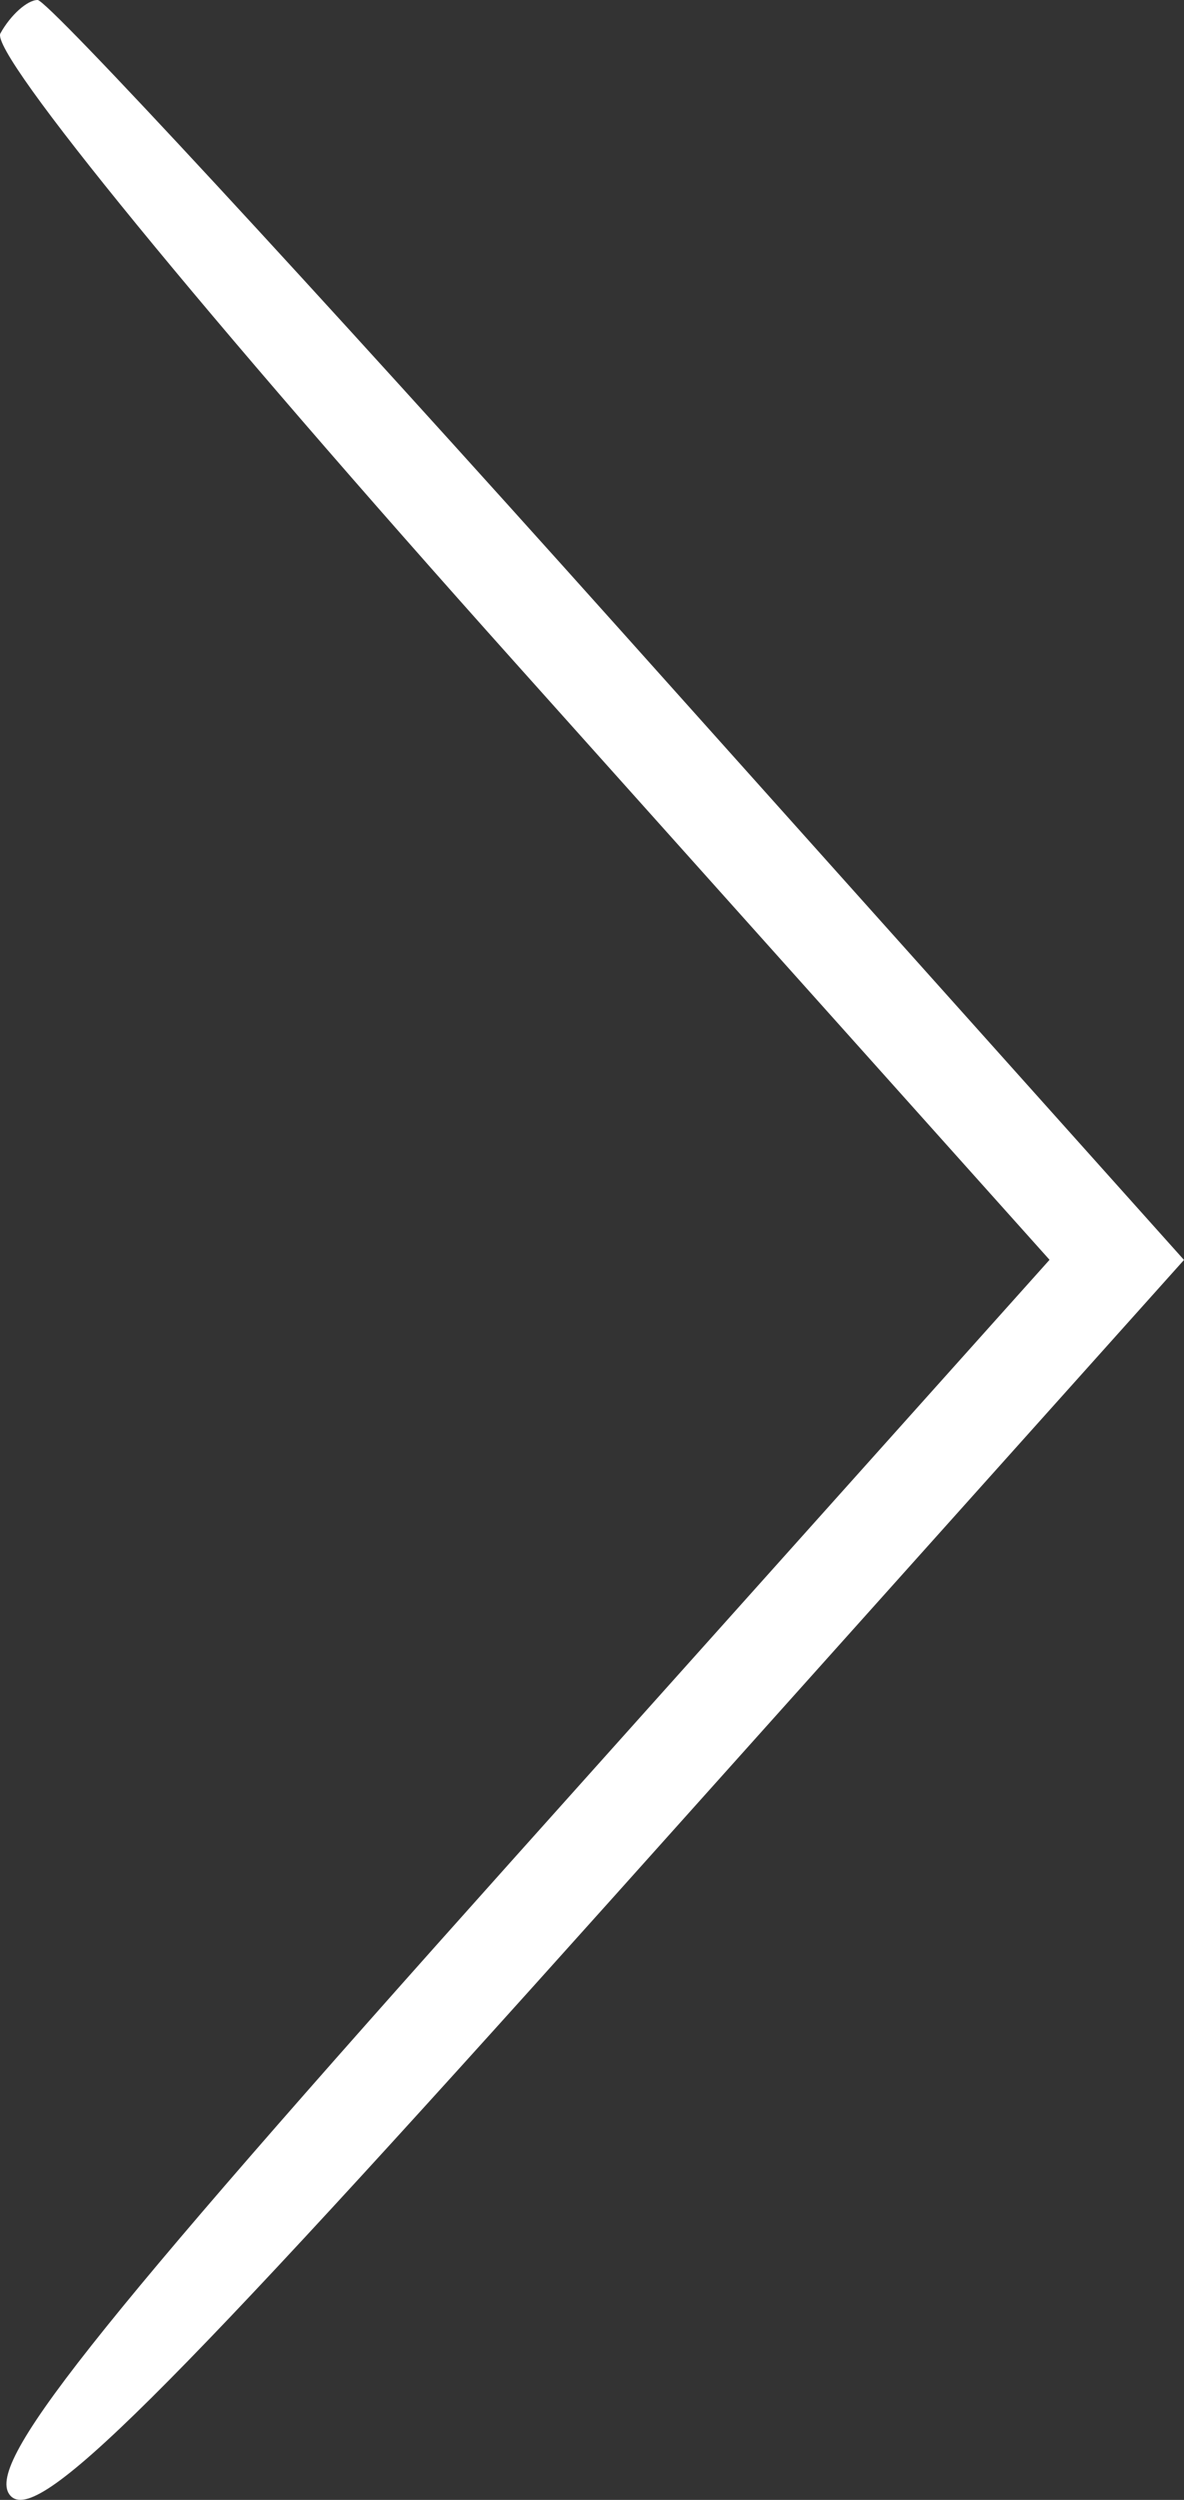
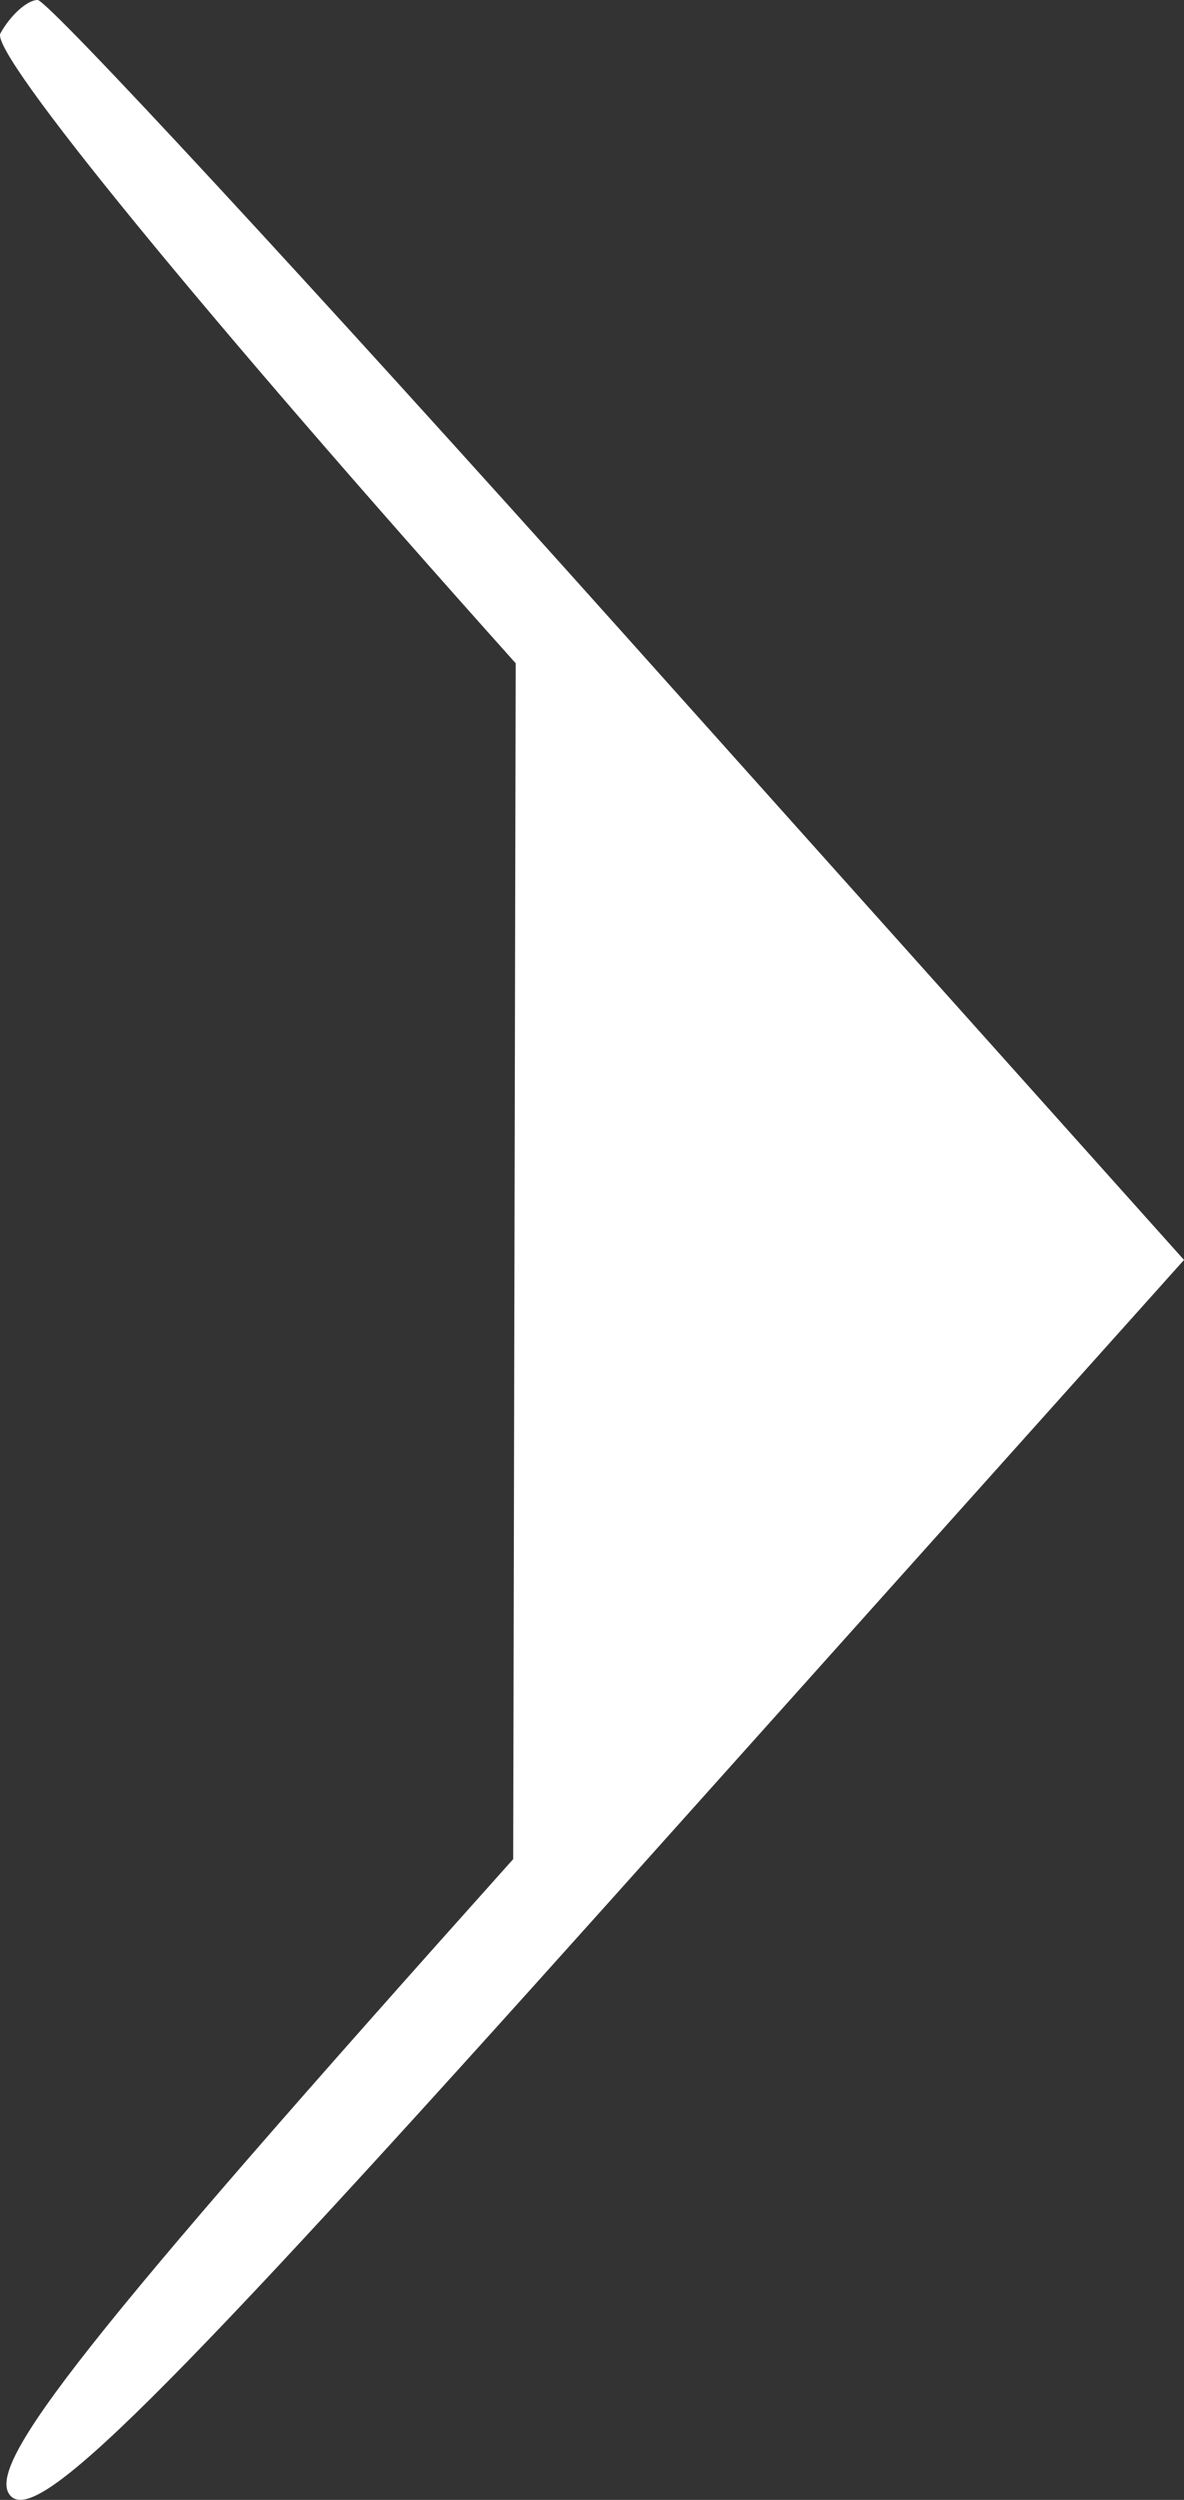
<svg xmlns="http://www.w3.org/2000/svg" width="9" height="19" viewBox="0 0 9 19" fill="none">
  <rect x="0" y="0" width="9" height="19" fill="#333333" stroke="none" />
-   <path fill-rule="evenodd" clip-rule="evenodd" d="M0.003 0.254C-0.079 0.402 1.548 2.391 3.92 5.041L7.978 9.575L3.901 14.13C0.651 17.762 -0.124 18.742 0.079 18.968C0.282 19.194 1.211 18.271 4.667 14.414L9 9.576L4.715 4.788C2.358 2.155 0.365 0 0.286 0C0.208 0 0.08 0.114 0.003 0.254Z" fill="white" />
+   <path fill-rule="evenodd" clip-rule="evenodd" d="M0.003 0.254C-0.079 0.402 1.548 2.391 3.92 5.041L3.901 14.13C0.651 17.762 -0.124 18.742 0.079 18.968C0.282 19.194 1.211 18.271 4.667 14.414L9 9.576L4.715 4.788C2.358 2.155 0.365 0 0.286 0C0.208 0 0.08 0.114 0.003 0.254Z" fill="white" />
</svg>